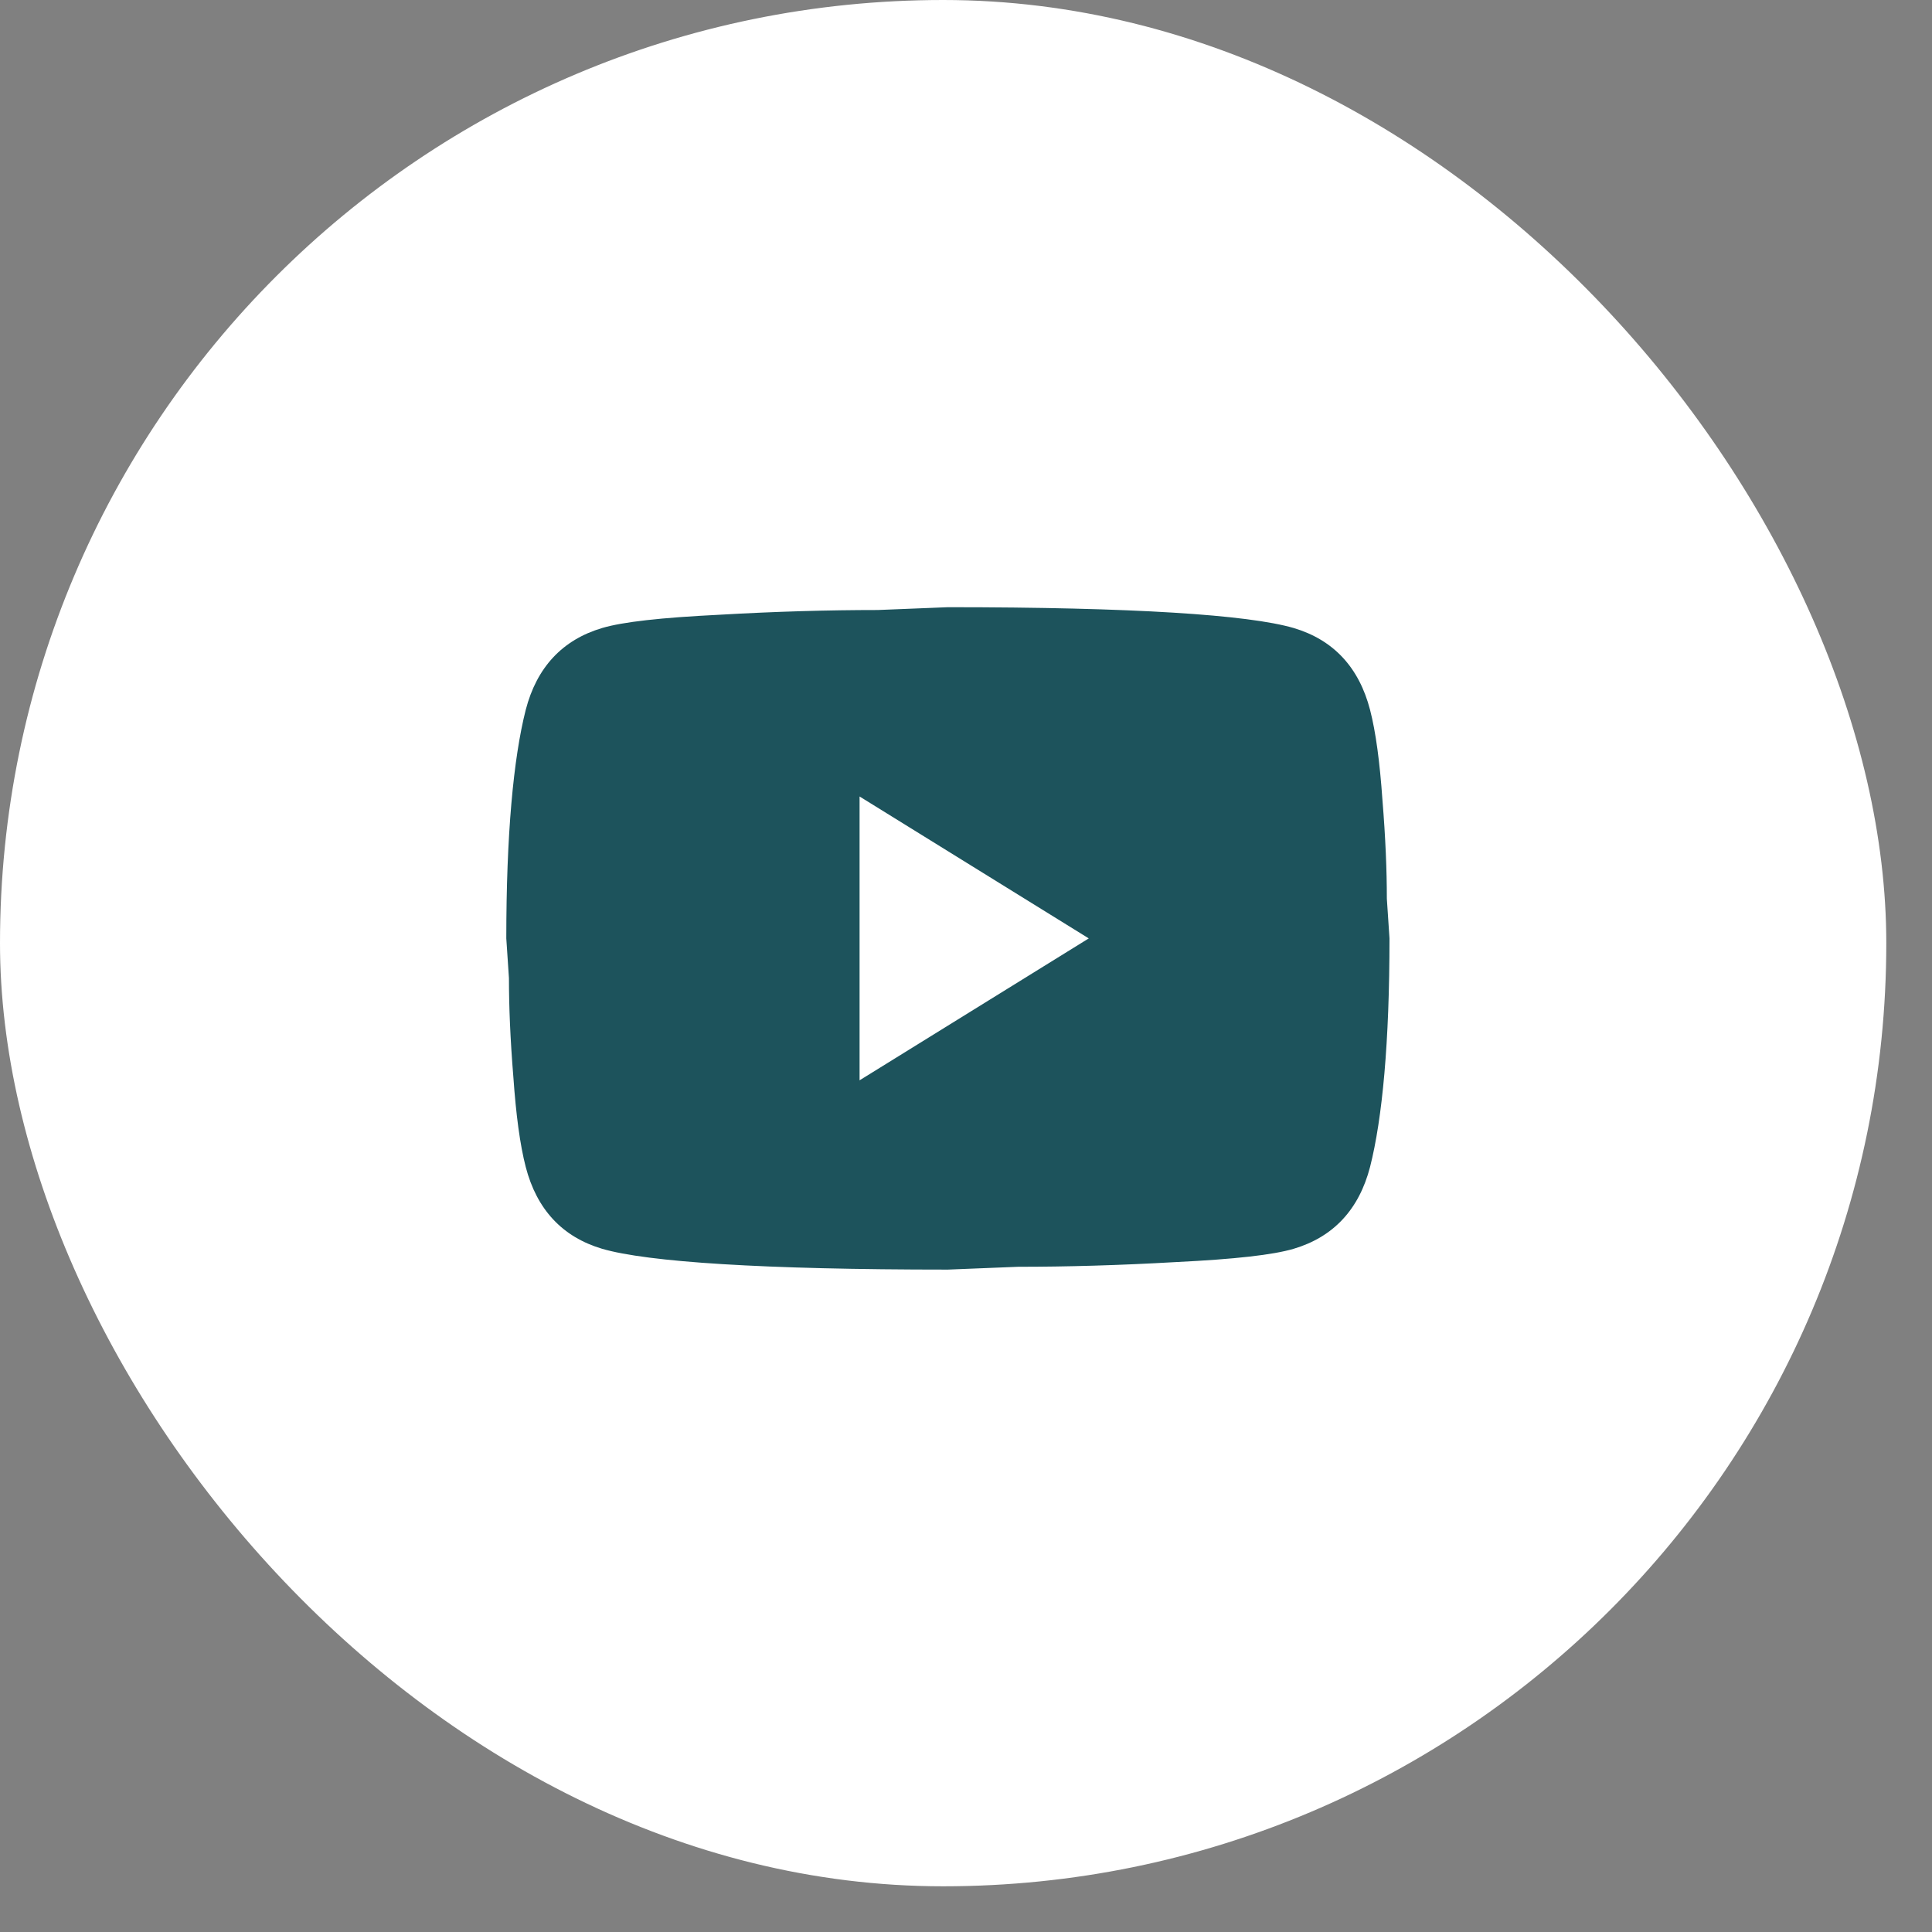
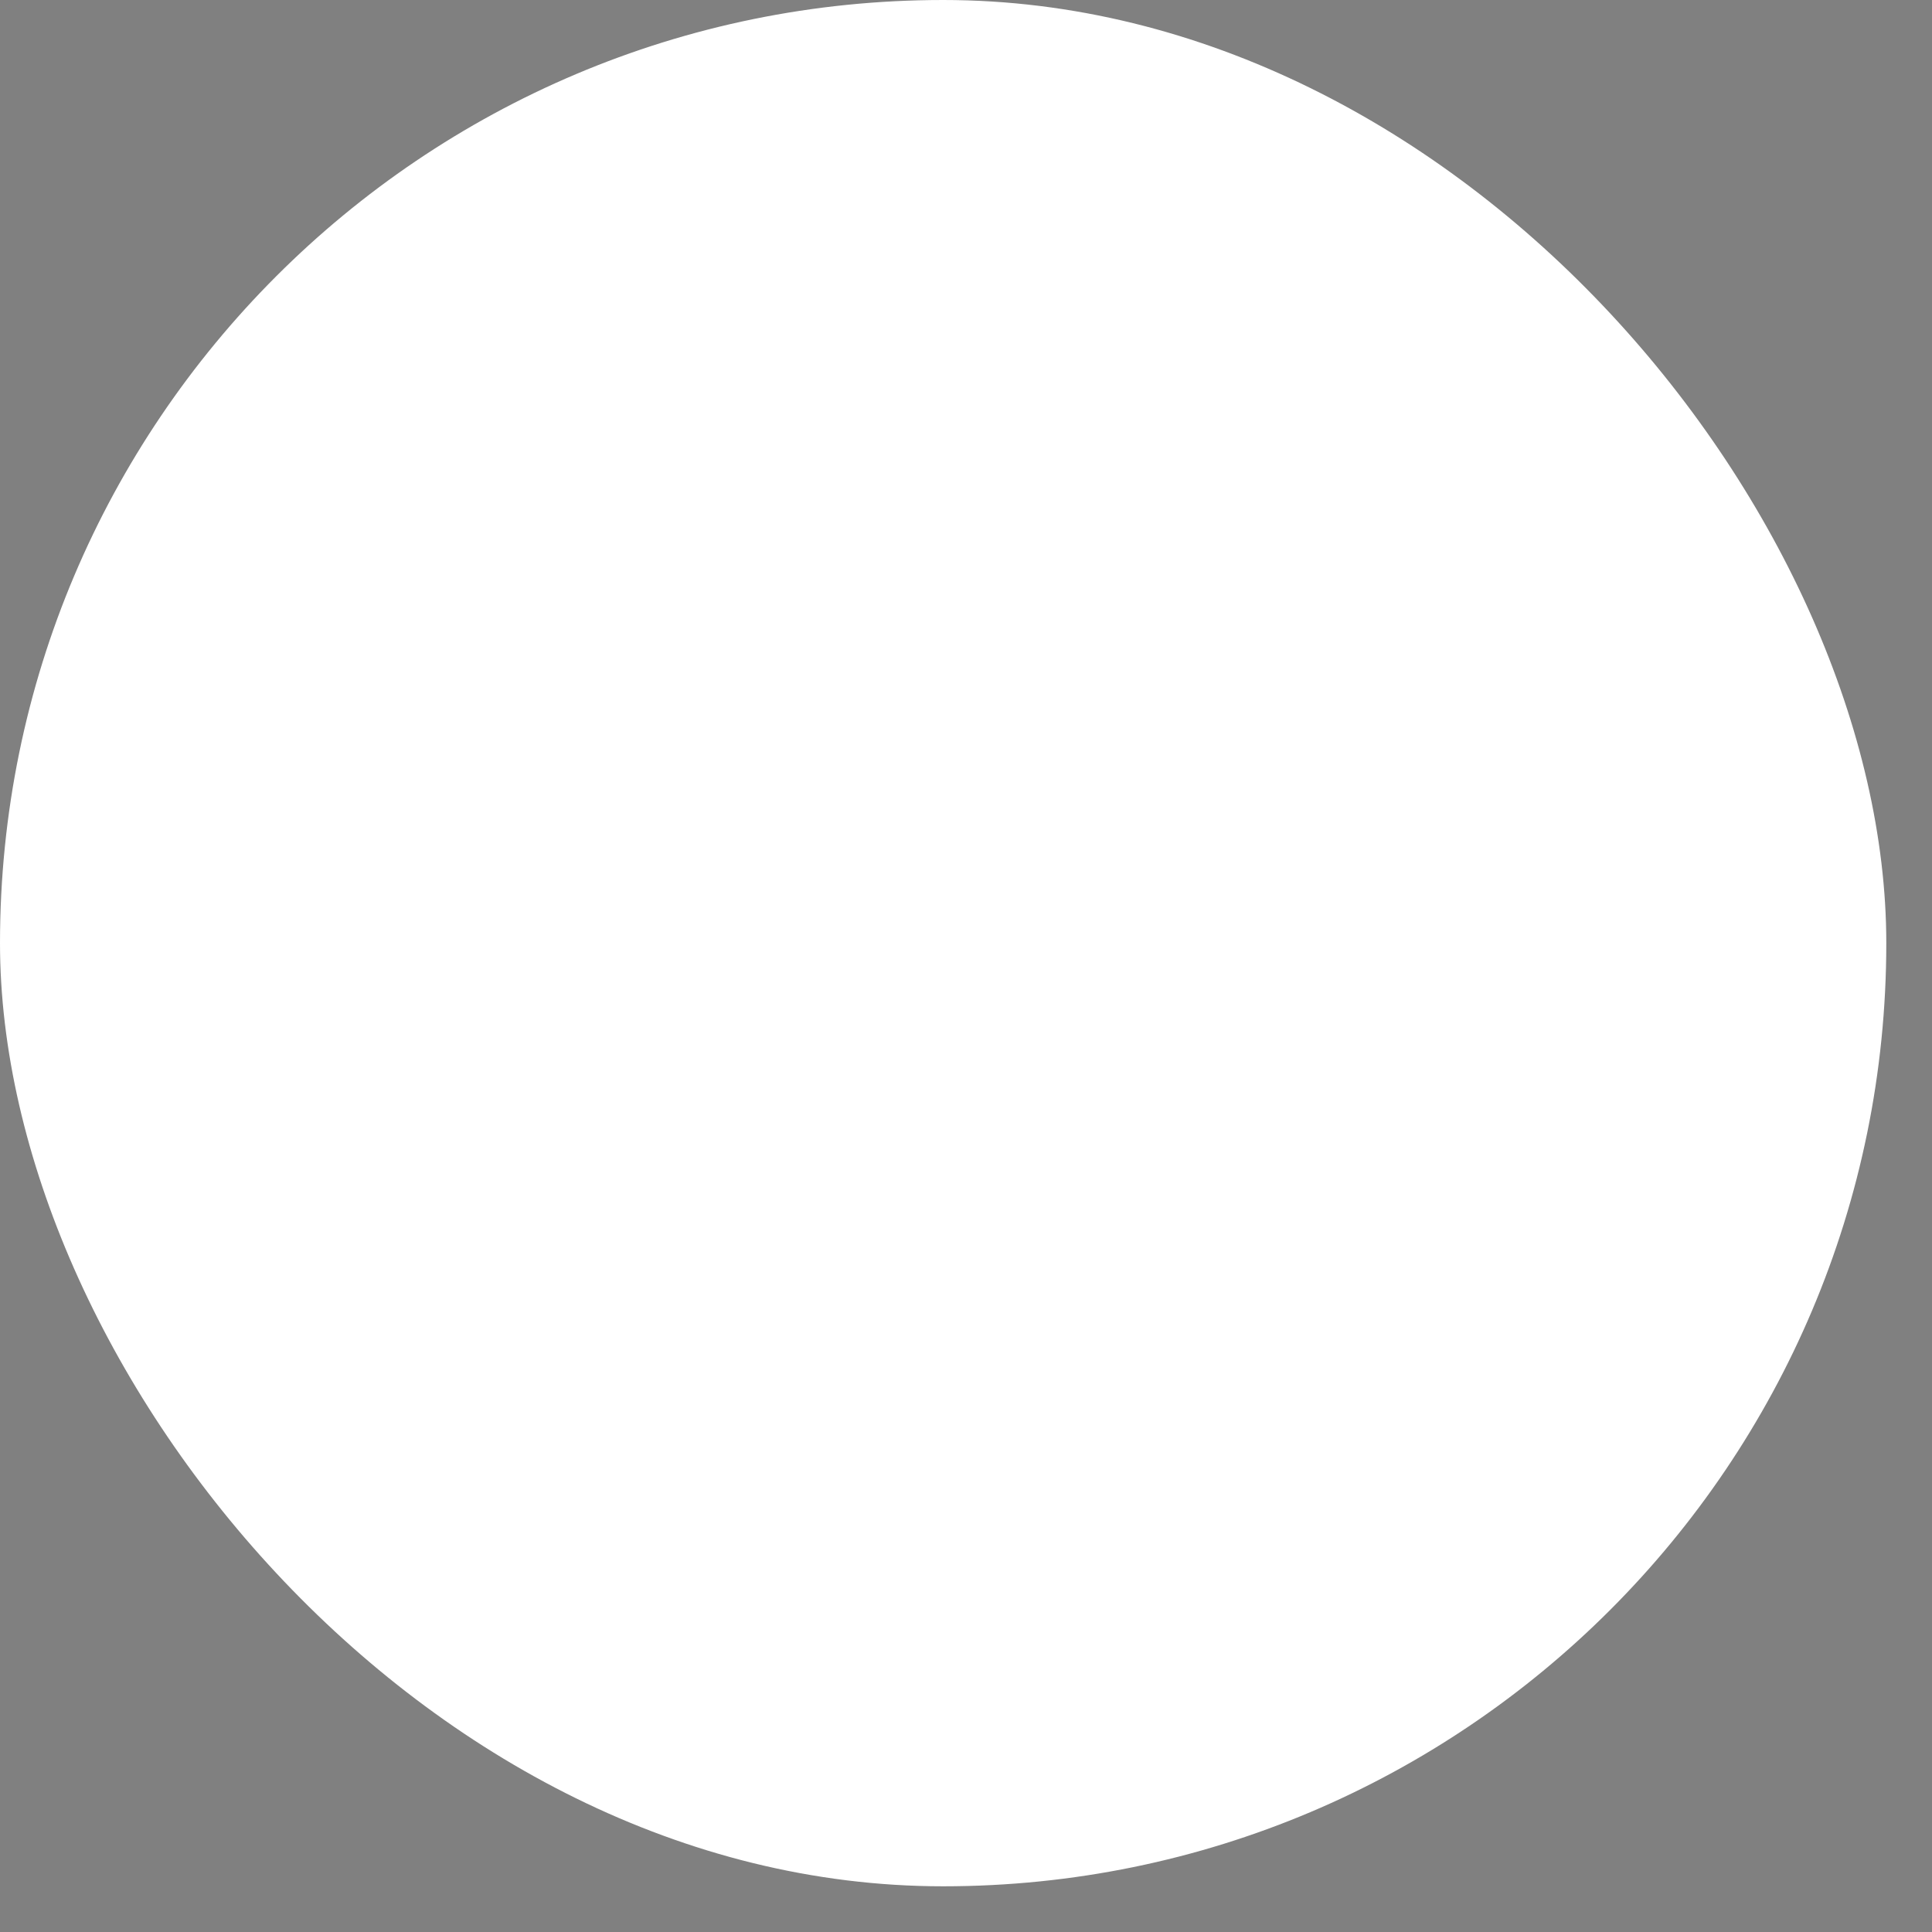
<svg xmlns="http://www.w3.org/2000/svg" width="35" height="35" viewBox="0 0 35 35" fill="none">
  <rect x="0" y="0" width="35" height="35" fill="#808080" stroke="none" />
  <rect width="34.172" height="34.172" rx="17.086" fill="white" />
-   <path d="M15.572 19.571L19.724 17L15.572 14.429V19.571ZM24.82 12.86C24.924 13.263 24.996 13.803 25.044 14.489C25.1 15.174 25.124 15.766 25.124 16.28L25.172 17C25.172 18.877 25.044 20.257 24.82 21.14C24.62 21.911 24.156 22.409 23.436 22.623C23.06 22.734 22.372 22.811 21.316 22.863C20.276 22.923 19.324 22.949 18.444 22.949L17.172 23C13.82 23 11.732 22.863 10.908 22.623C10.188 22.409 9.724 21.911 9.524 21.14C9.42 20.737 9.348 20.197 9.3 19.511C9.244 18.826 9.22 18.234 9.22 17.72L9.172 17C9.172 15.123 9.3 13.743 9.524 12.86C9.724 12.089 10.188 11.591 10.908 11.377C11.284 11.266 11.972 11.189 13.028 11.137C14.068 11.077 15.02 11.051 15.9 11.051L17.172 11C20.524 11 22.612 11.137 23.436 11.377C24.156 11.591 24.62 12.089 24.82 12.86Z" fill="#1D535C" />
</svg>